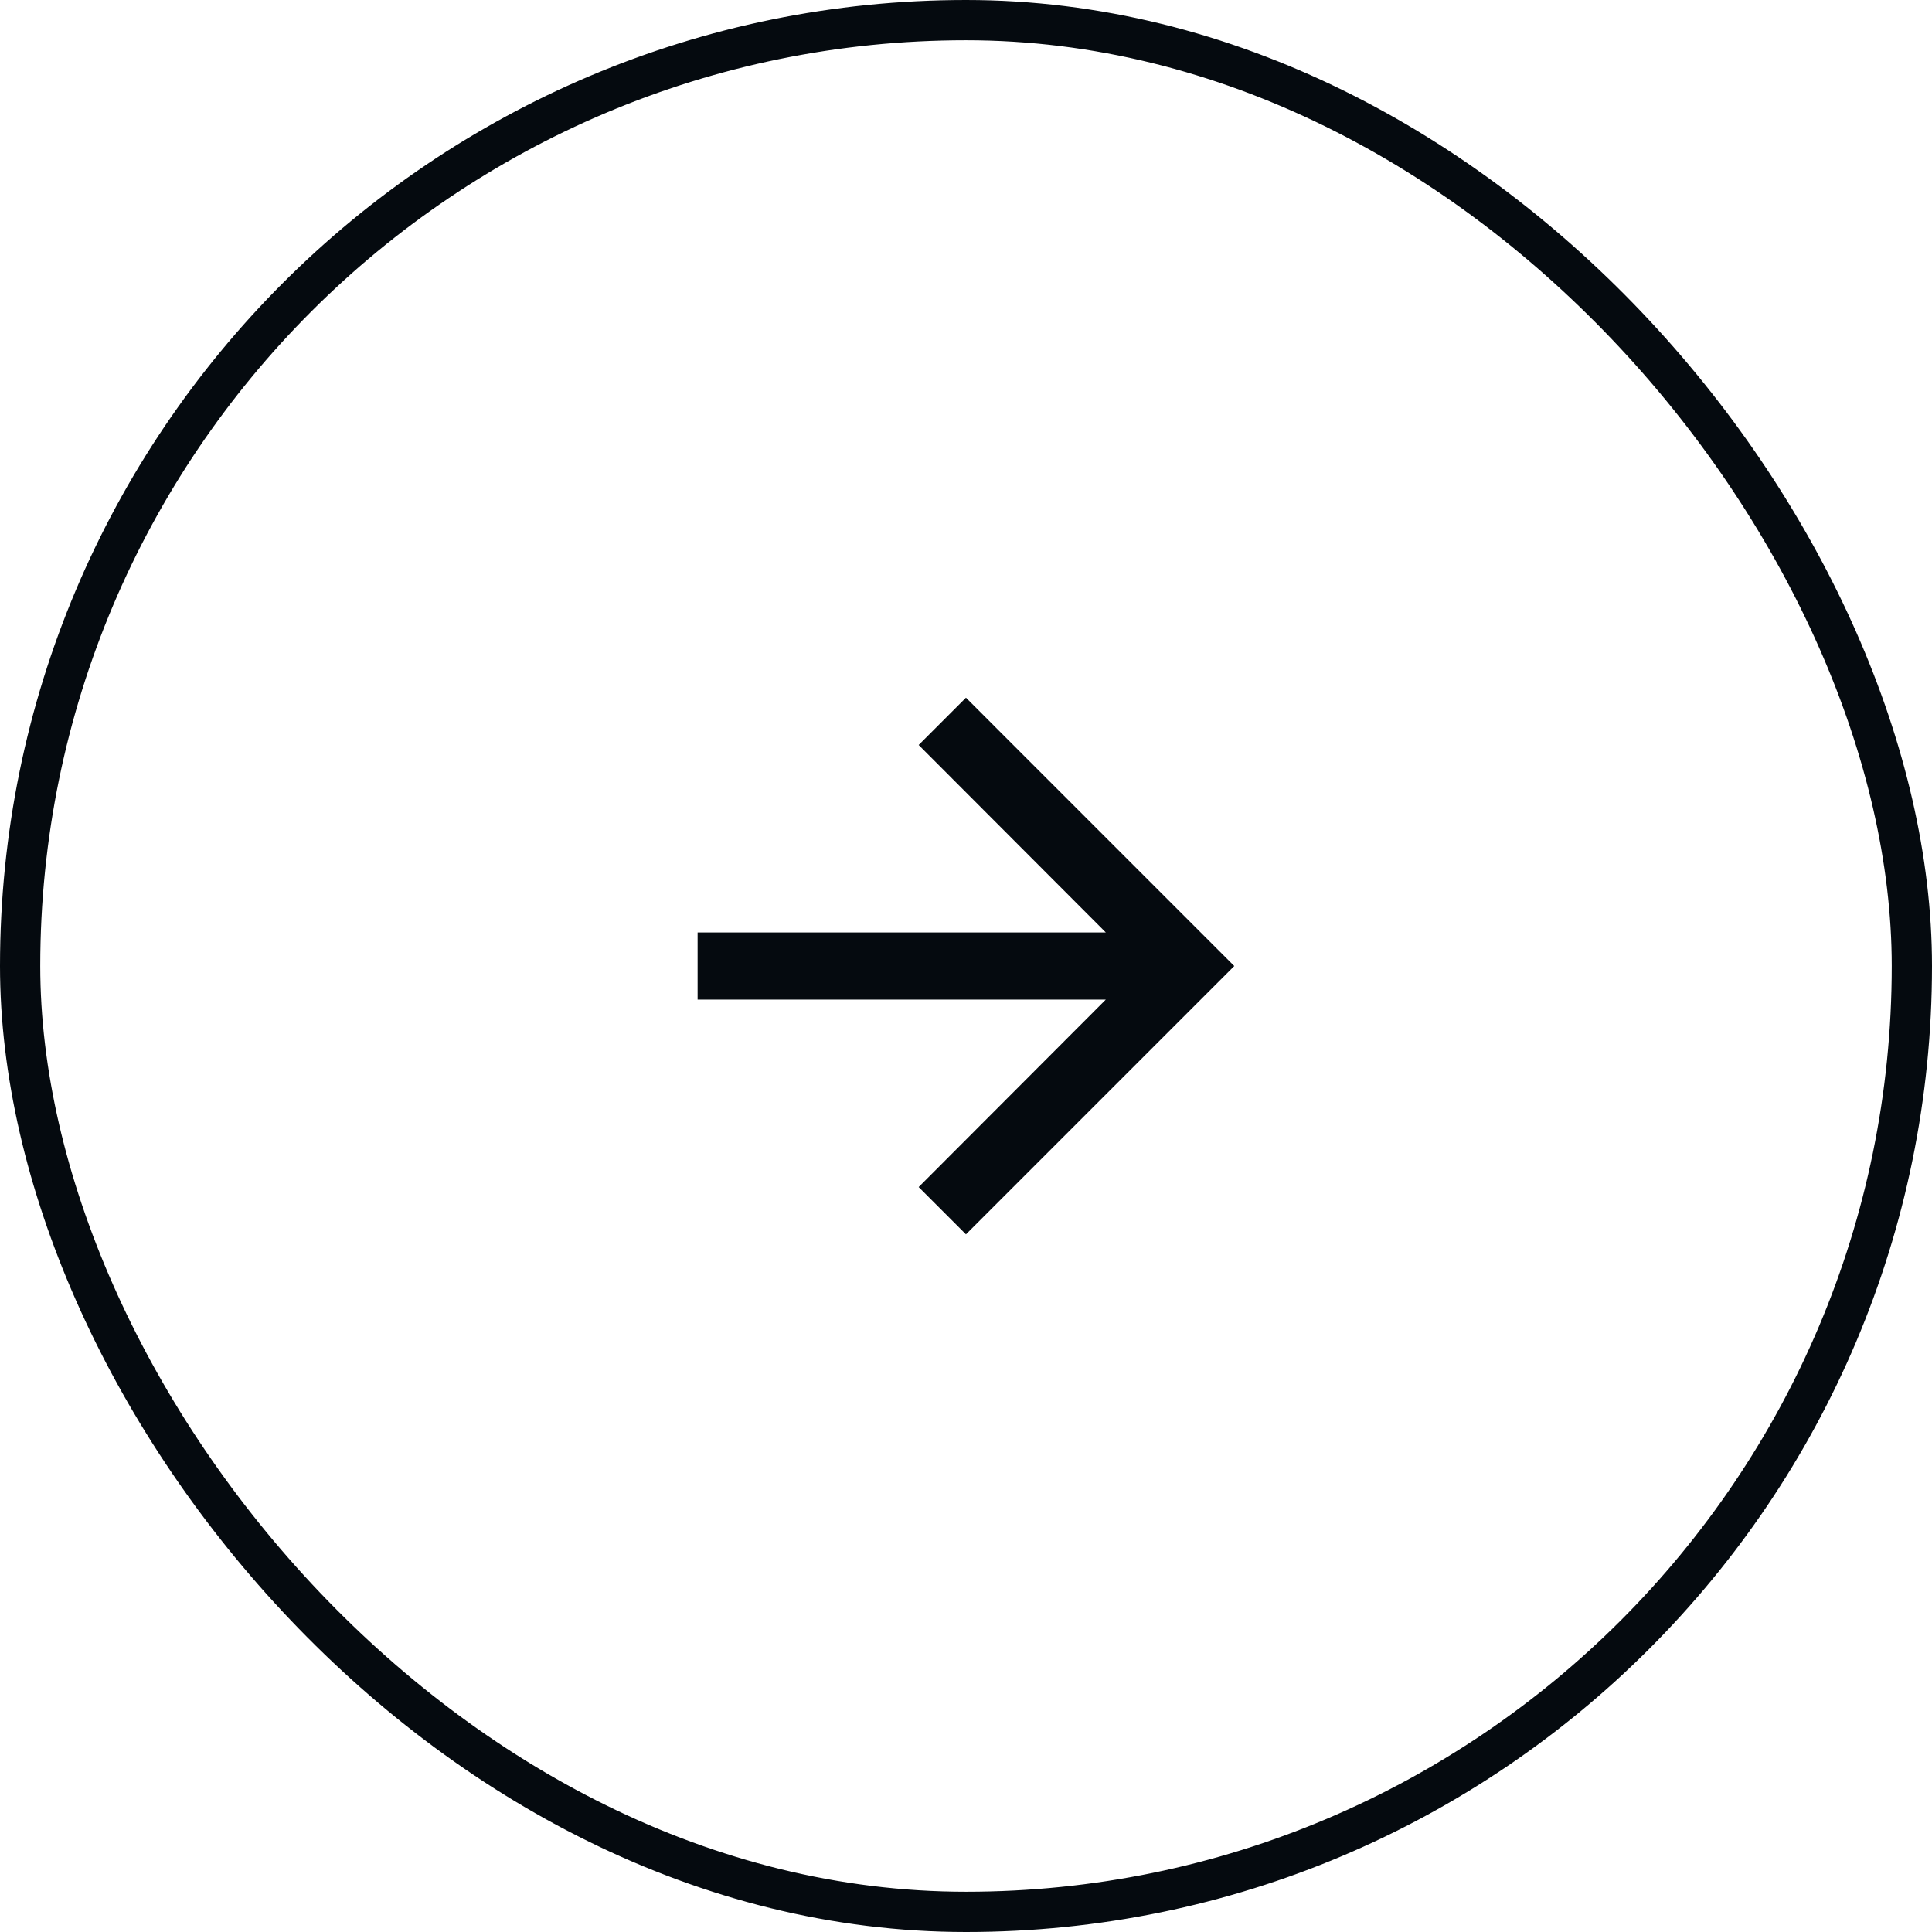
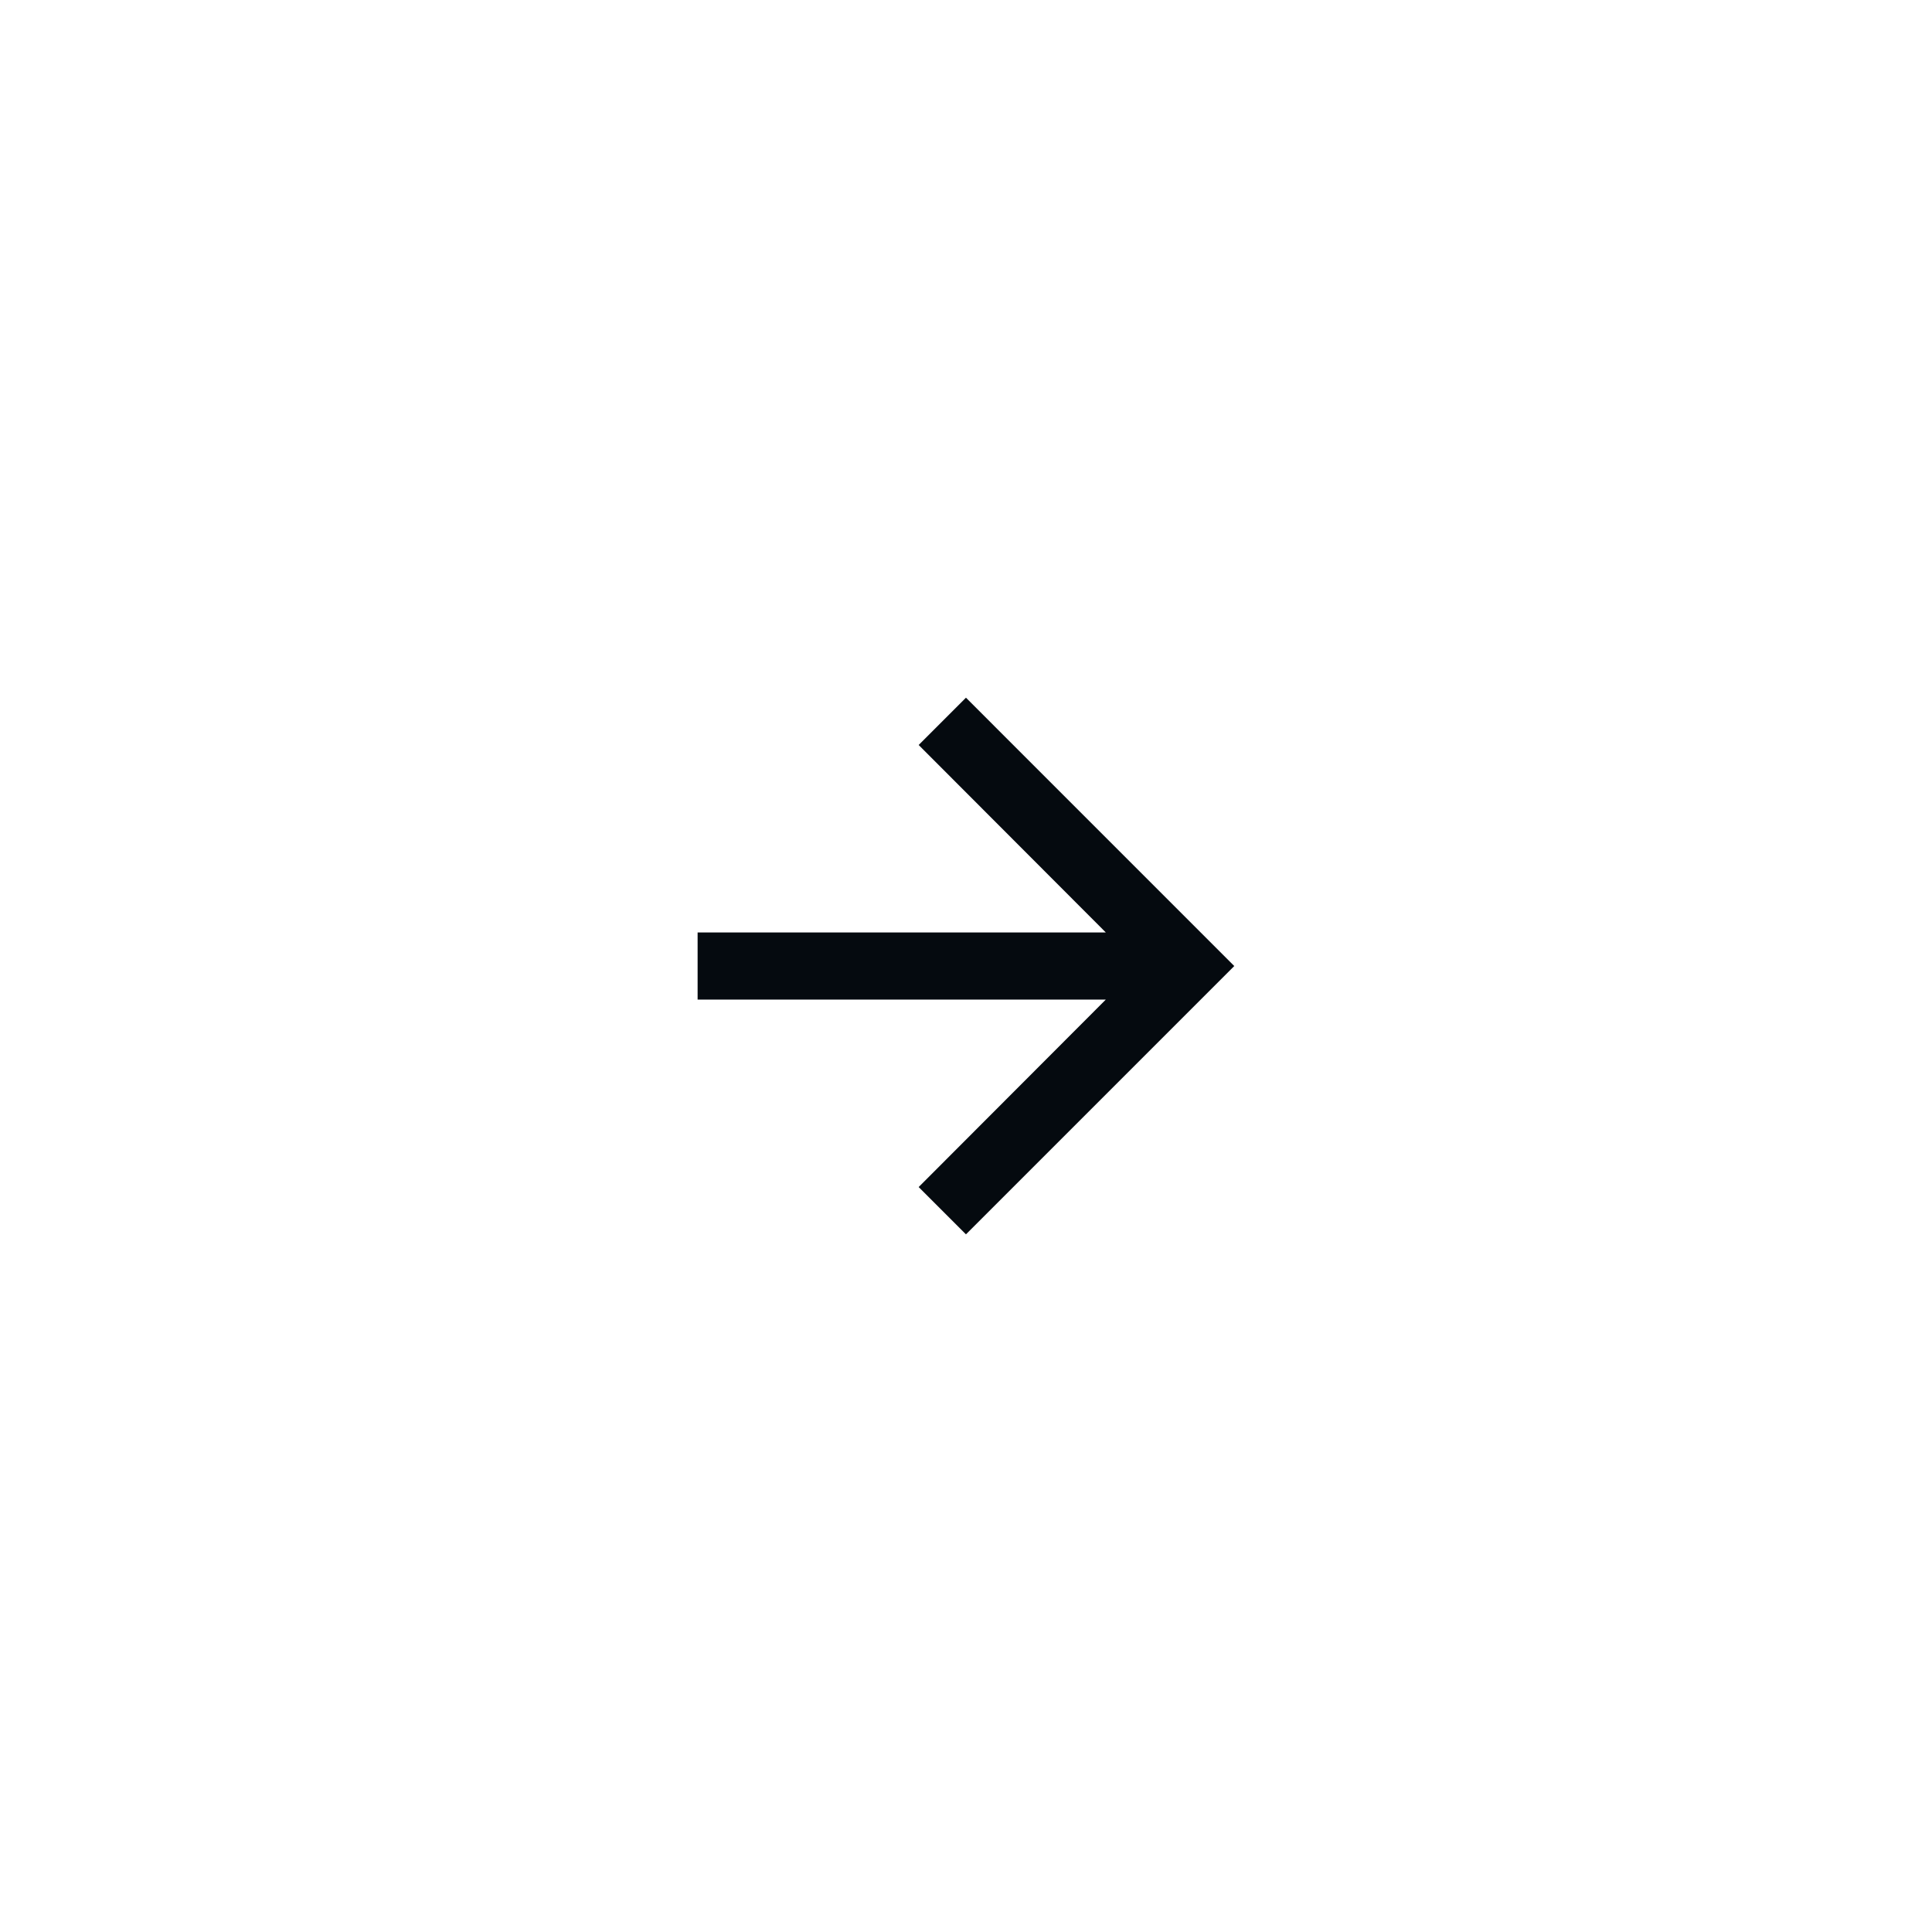
<svg xmlns="http://www.w3.org/2000/svg" width="48" height="48" viewBox="0 0 48 48" fill="none">
-   <rect x="0.5" y="0.5" width="47" height="47" rx="23.5" stroke="#050A0F" />
-   <path d="M23.999 17.334L22.824 18.509L27.474 23.167H17.332V24.834H27.474L22.824 29.492L23.999 30.667L30.665 24.001L23.999 17.334Z" fill="#050A0F" />
+   <path d="M23.999 17.334L22.824 18.509L27.474 23.167H17.332V24.834H27.474L22.824 29.492L23.999 30.667L30.665 24.001L23.999 17.334" fill="#050A0F" />
</svg>